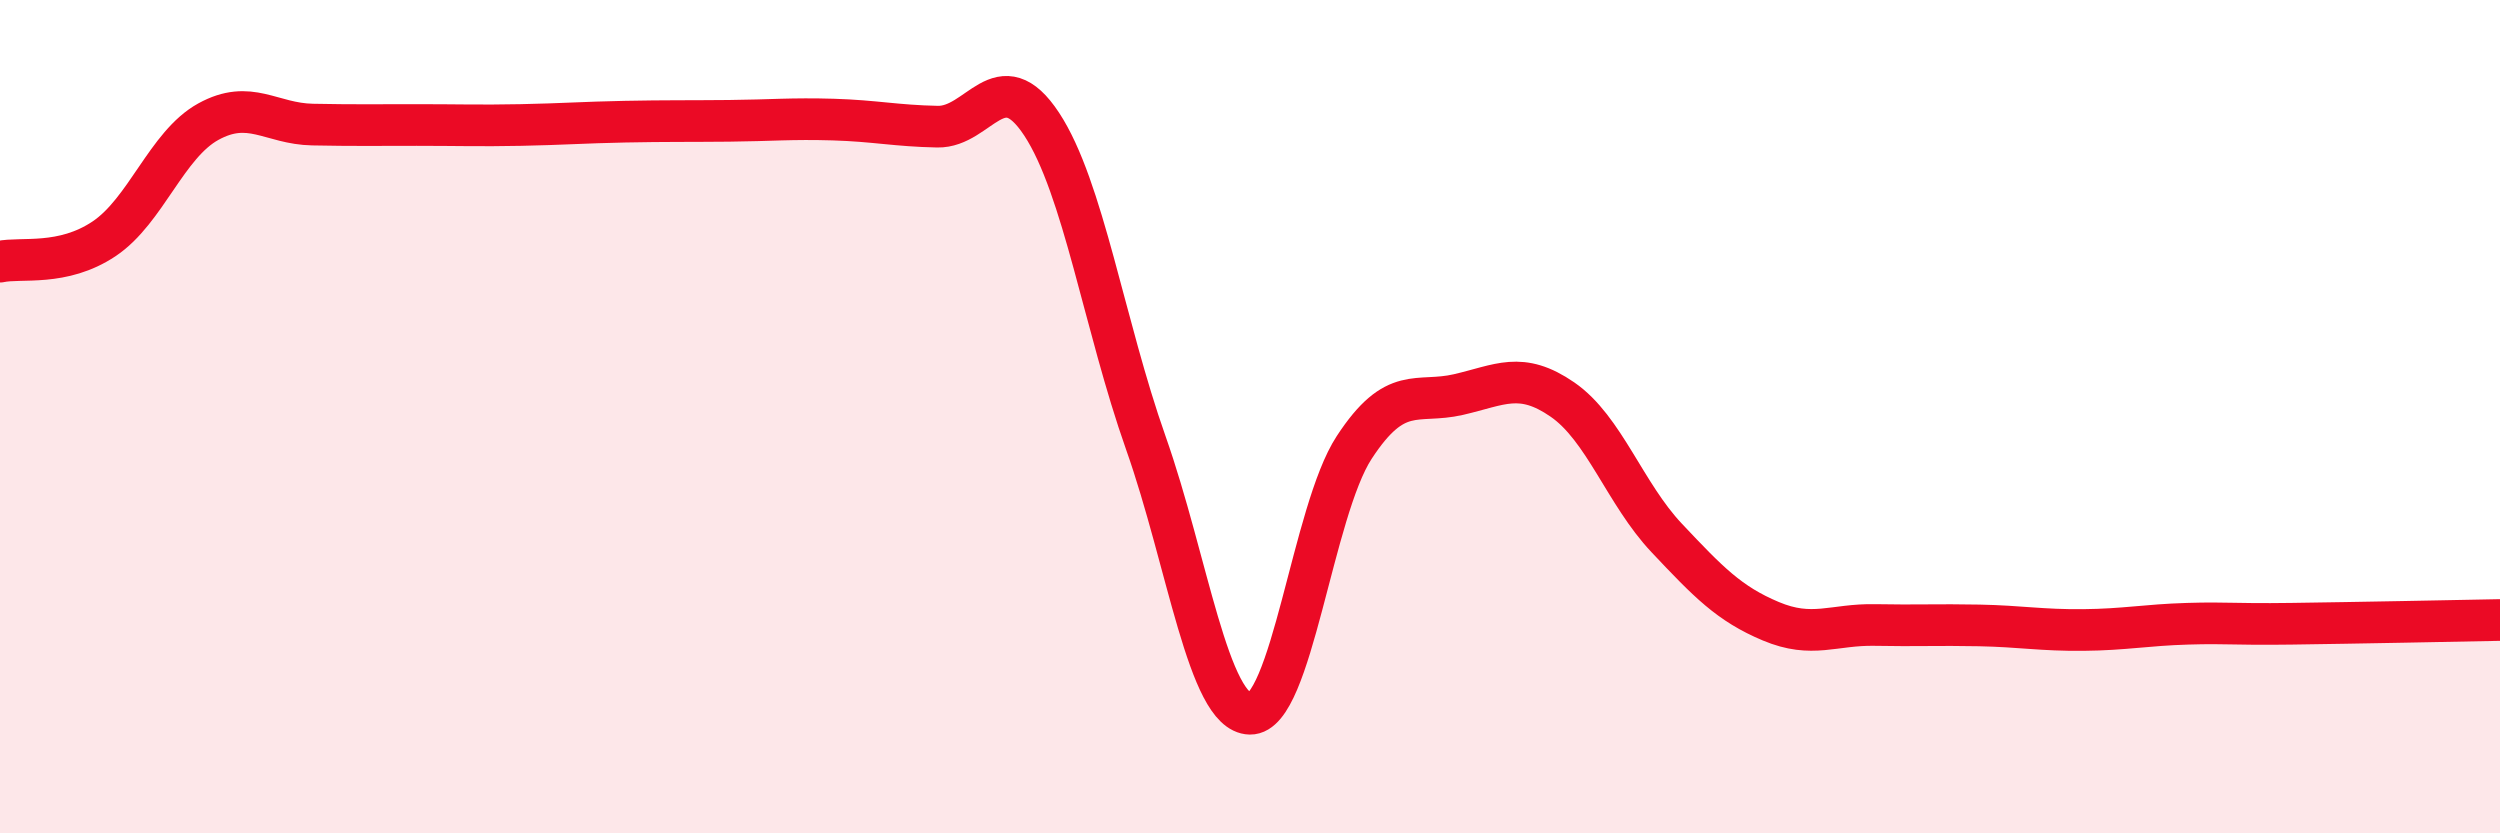
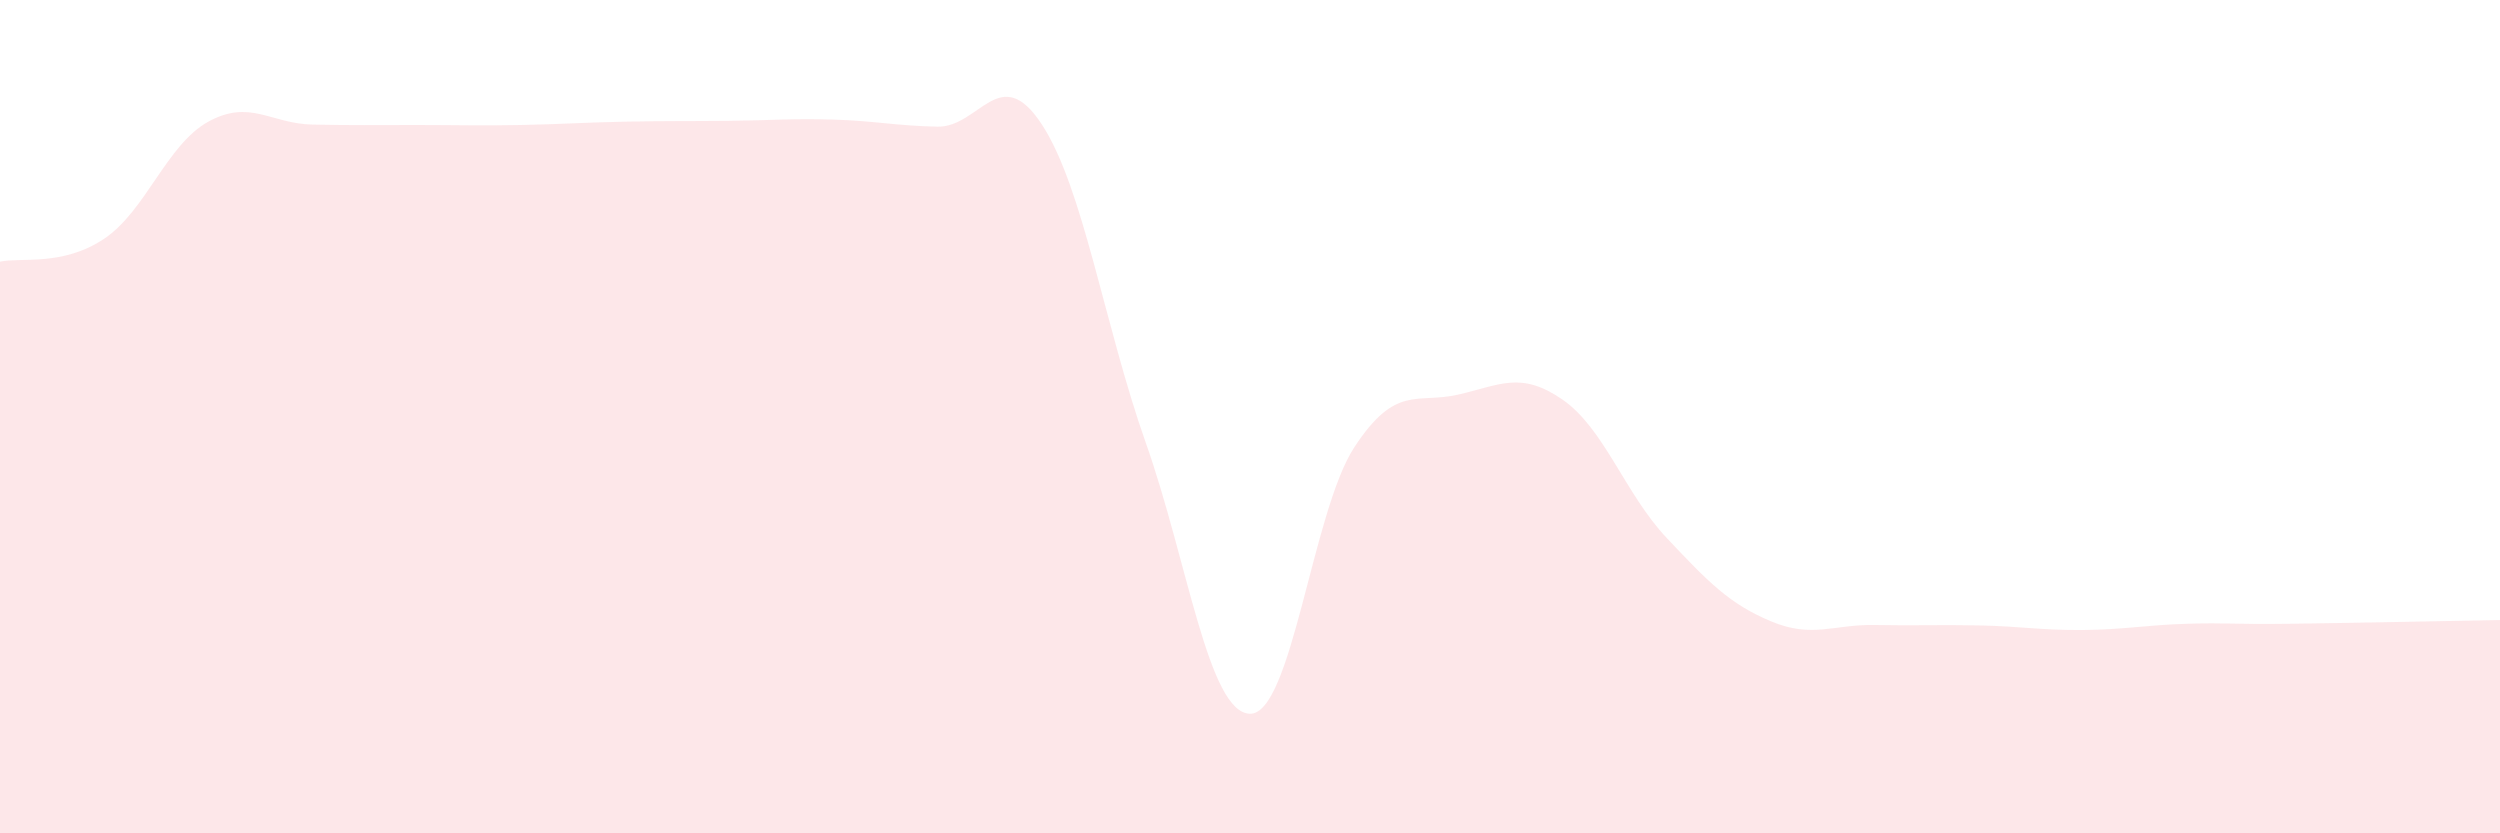
<svg xmlns="http://www.w3.org/2000/svg" width="60" height="20" viewBox="0 0 60 20">
  <path d="M 0,6.28 C 0.5,6.17 1.5,6.4 2.5,5.73 C 3.5,5.06 4,3.47 5,2.92 C 6,2.37 6.5,2.97 7.5,2.99 C 8.5,3.01 9,3 10,3 C 11,3 11.5,3.02 12.5,3 C 13.5,2.98 14,2.94 15,2.92 C 16,2.9 16.5,2.91 17.5,2.9 C 18.5,2.89 19,2.84 20,2.87 C 21,2.9 21.5,3.02 22.5,3.04 C 23.5,3.06 24,1.46 25,2.98 C 26,4.5 26.5,7.8 27.5,10.63 C 28.5,13.46 29,17.11 30,17.13 C 31,17.15 31.5,12.27 32.5,10.74 C 33.5,9.21 34,9.7 35,9.47 C 36,9.24 36.5,8.9 37.5,9.59 C 38.5,10.28 39,11.85 40,12.91 C 41,13.97 41.5,14.49 42.5,14.91 C 43.5,15.33 44,14.98 45,15 C 46,15.02 46.5,14.99 47.5,15.01 C 48.5,15.03 49,15.13 50,15.12 C 51,15.11 51.5,15 52.5,14.97 C 53.5,14.94 53.5,14.99 55,14.97 C 56.5,14.95 59,14.9 60,14.88L60 20L0 20Z" fill="#EB0A25" opacity="0.1" stroke-linecap="round" stroke-linejoin="round" />
-   <path d="M 0,6.28 C 0.5,6.17 1.5,6.4 2.5,5.73 C 3.5,5.06 4,3.47 5,2.92 C 6,2.37 6.5,2.97 7.5,2.99 C 8.5,3.01 9,3 10,3 C 11,3 11.5,3.02 12.5,3 C 13.5,2.98 14,2.94 15,2.92 C 16,2.9 16.5,2.91 17.5,2.9 C 18.5,2.89 19,2.84 20,2.87 C 21,2.9 21.5,3.02 22.5,3.04 C 23.5,3.06 24,1.46 25,2.98 C 26,4.5 26.5,7.8 27.5,10.63 C 28.5,13.46 29,17.11 30,17.13 C 31,17.15 31.5,12.27 32.5,10.74 C 33.5,9.21 34,9.7 35,9.47 C 36,9.24 36.5,8.9 37.5,9.59 C 38.5,10.28 39,11.85 40,12.91 C 41,13.97 41.5,14.49 42.5,14.91 C 43.5,15.33 44,14.98 45,15 C 46,15.02 46.5,14.99 47.5,15.01 C 48.5,15.03 49,15.13 50,15.12 C 51,15.11 51.5,15 52.5,14.97 C 53.5,14.94 53.5,14.99 55,14.97 C 56.5,14.95 59,14.9 60,14.88" stroke="#EB0A25" stroke-width="1" fill="none" stroke-linecap="round" stroke-linejoin="round" />
</svg>